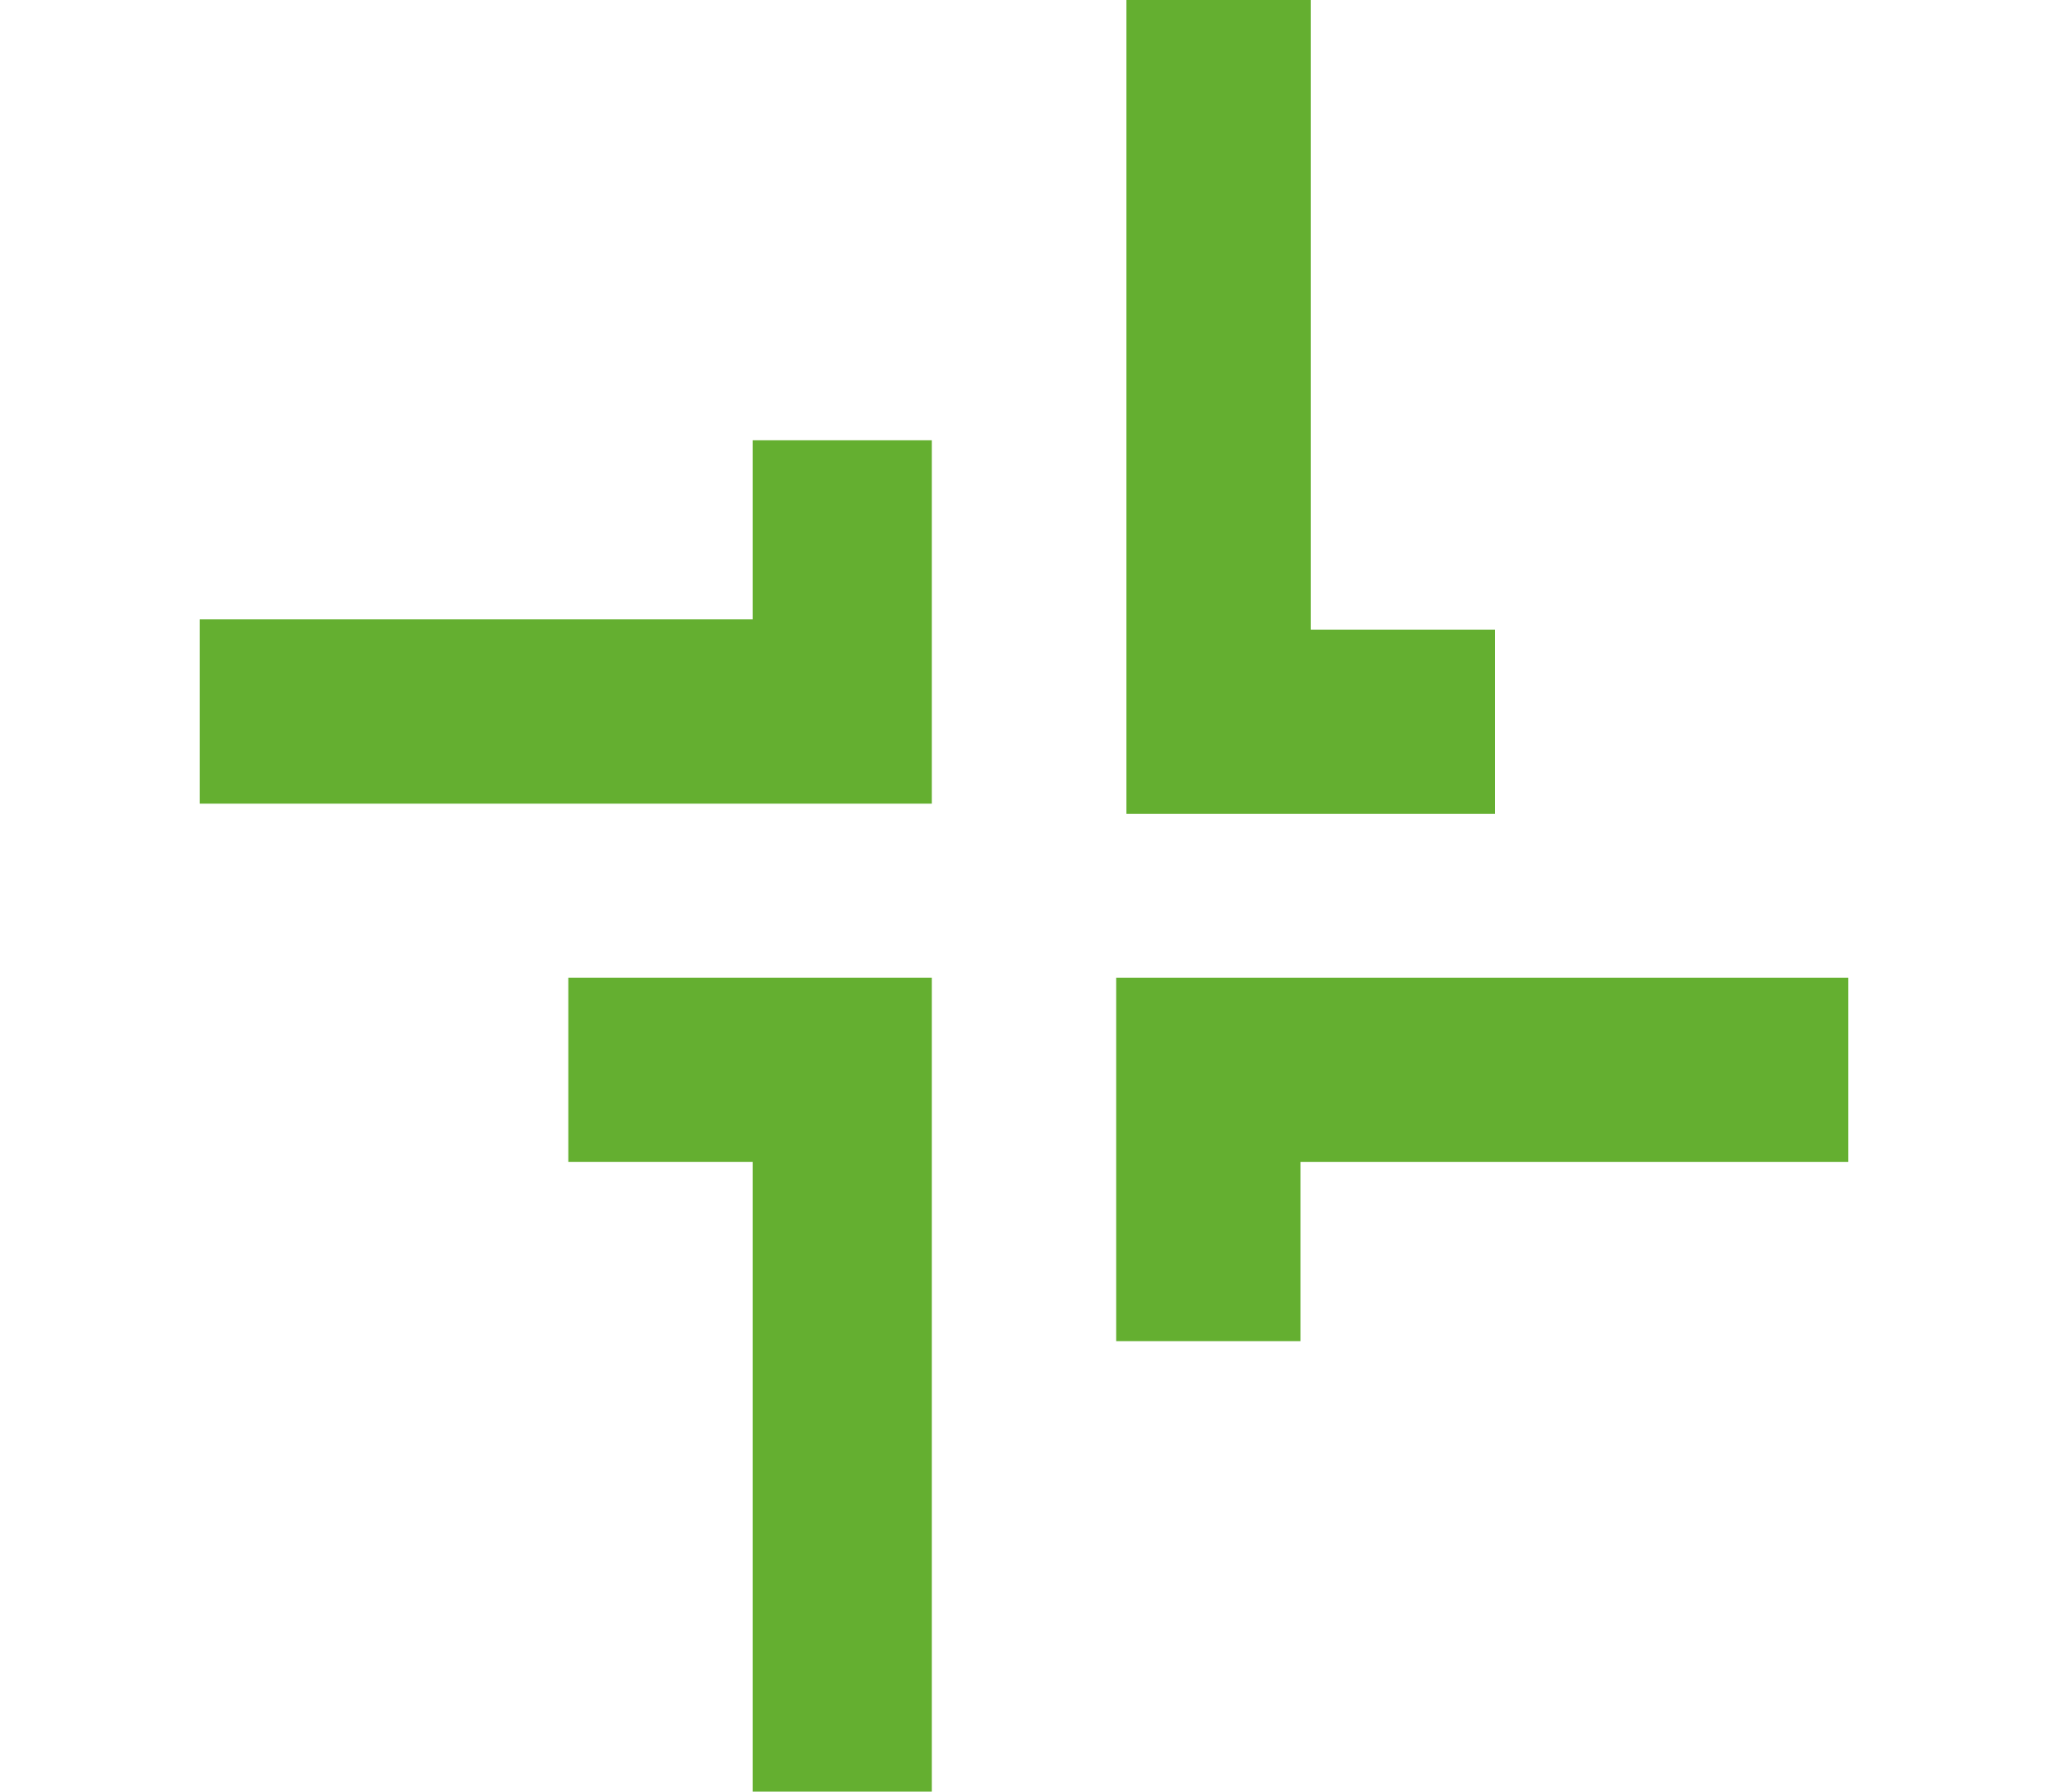
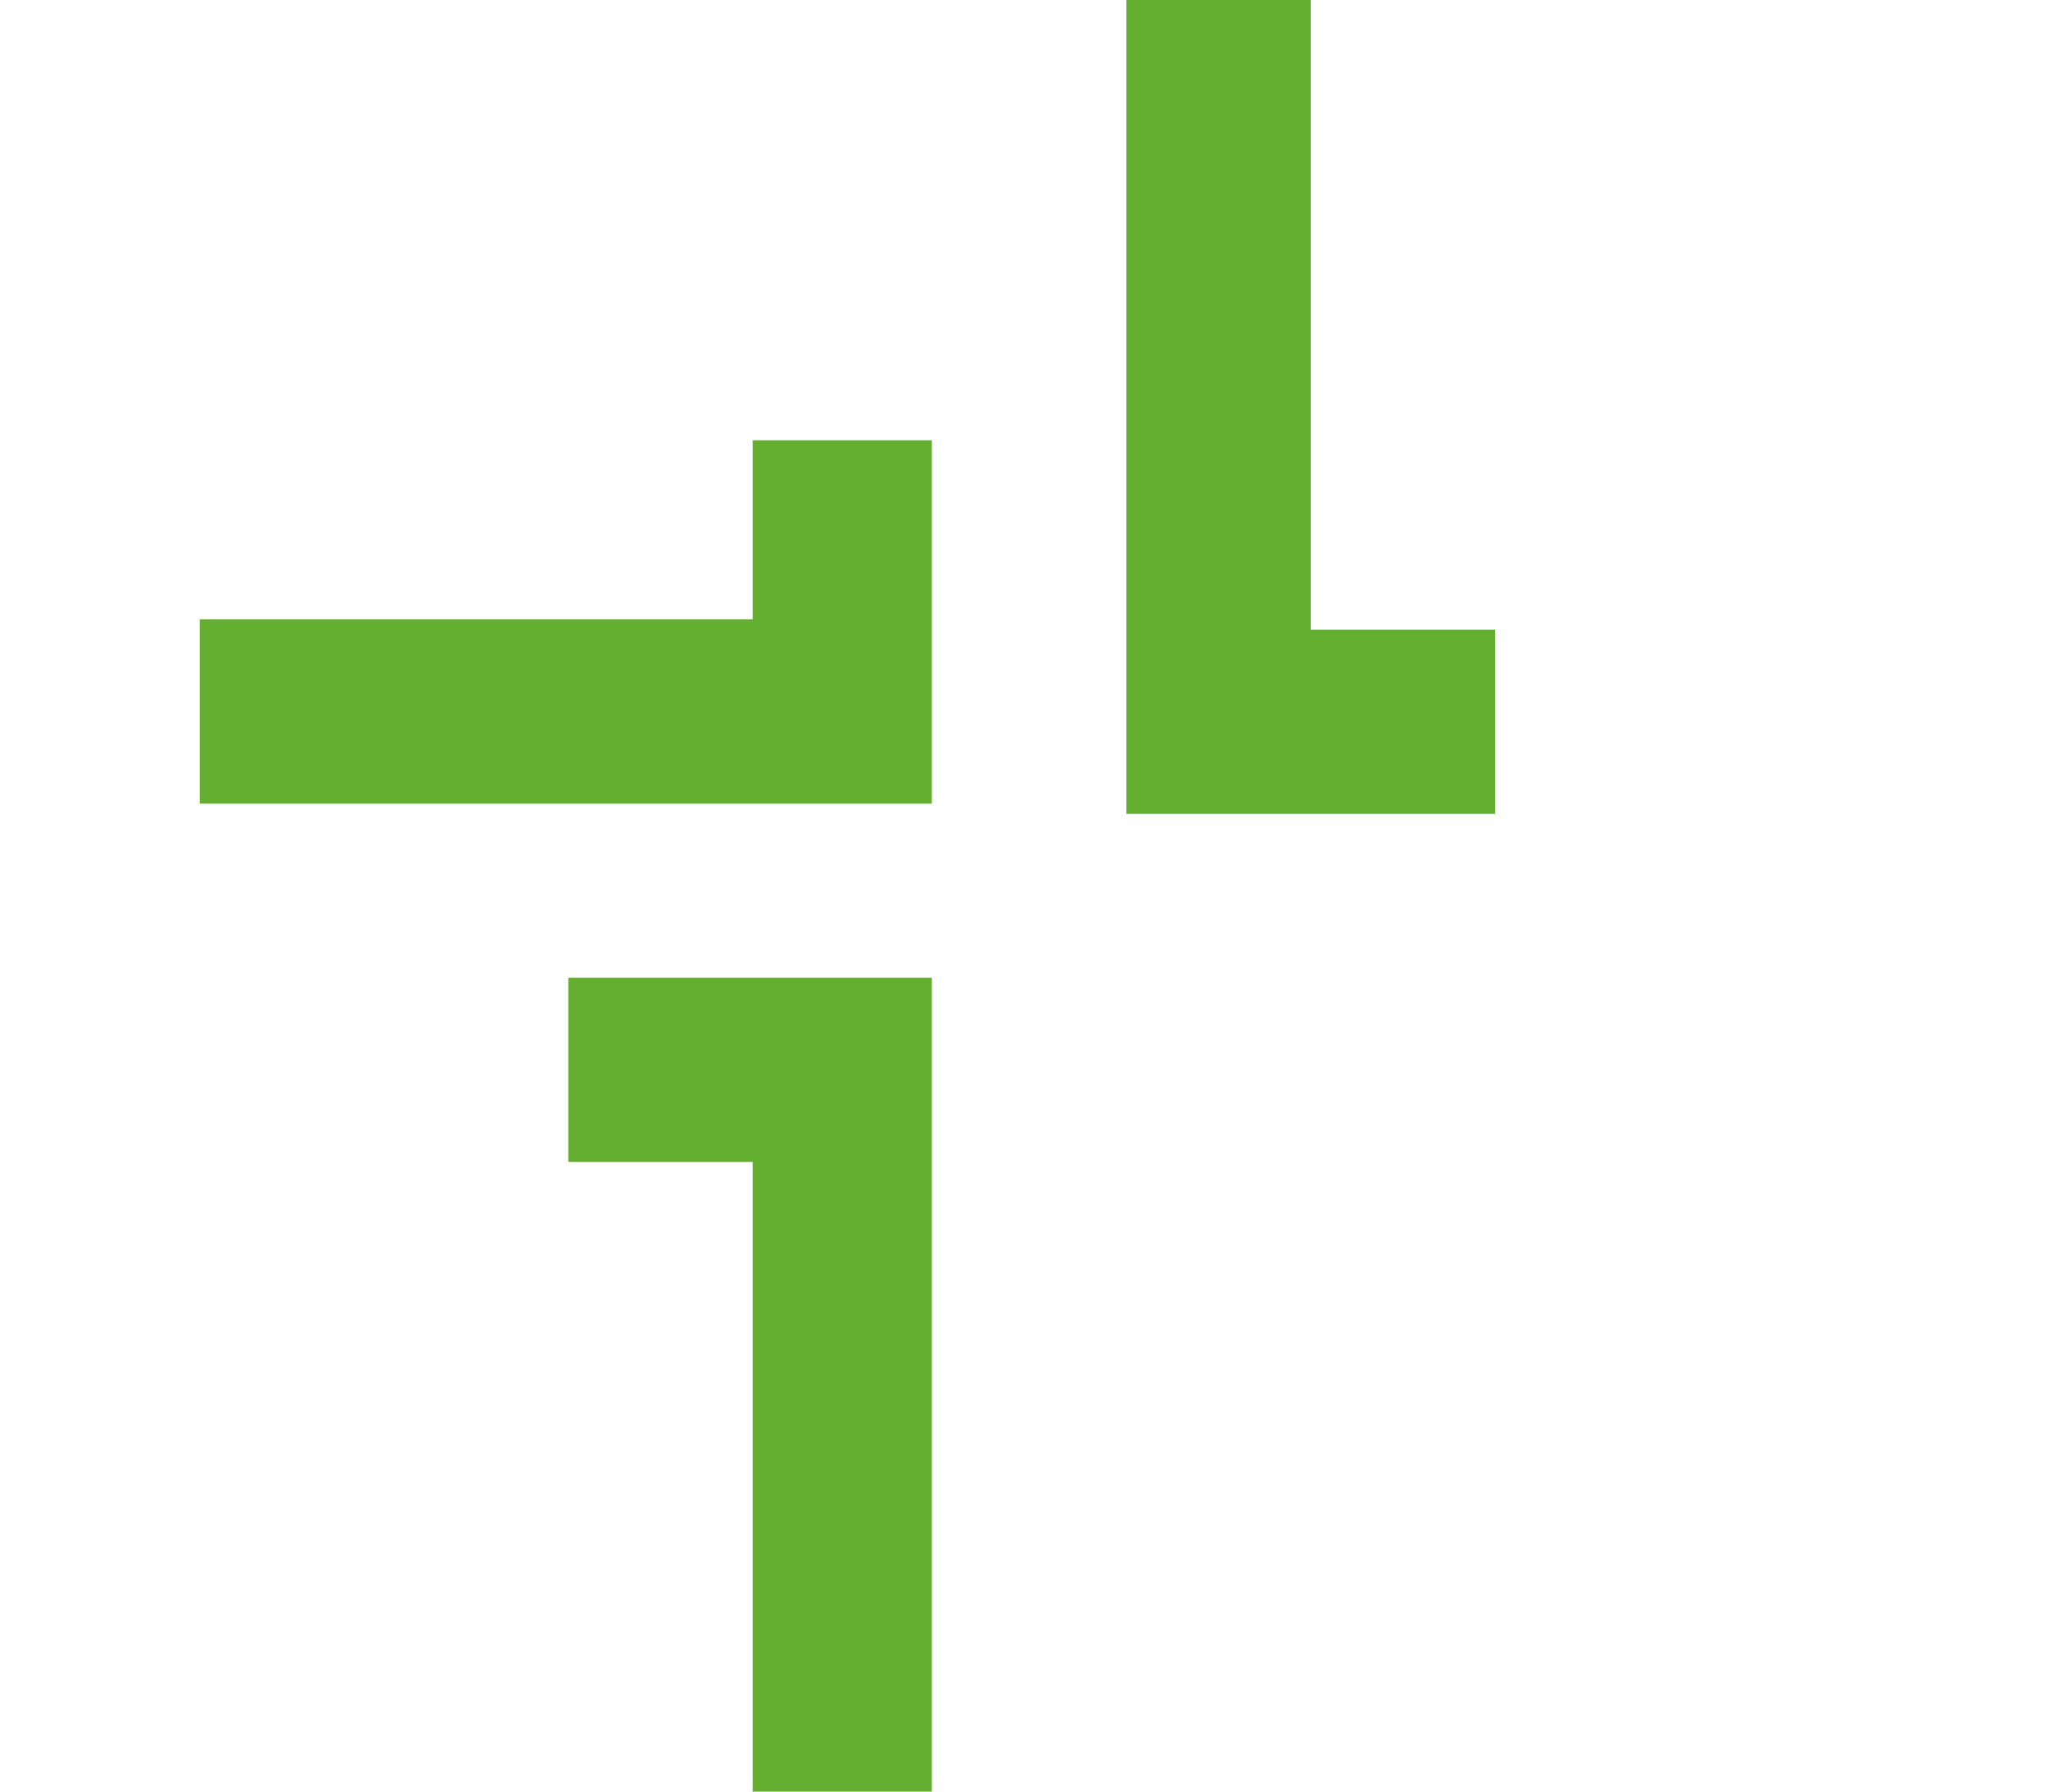
<svg xmlns="http://www.w3.org/2000/svg" version="1.1" id="レイヤー_1" x="0px" y="0px" viewBox="0 0 40 35" style="enable-background:new 0 0 40 35;" xml:space="preserve">
  <style type="text/css">
	.st0{fill:#64AF30;}
</style>
  <polygon class="st0" points="11.1,19.1 18.2,19.1 18.2,35 14.7,35 14.7,22.7 11.1,22.7 " />
  <polygon class="st0" points="29.2,15.9 22,15.9 22,0 25.6,0 25.6,12.3 29.2,12.3 " />
  <polygon class="st0" points="18.2,8.6 18.2,15.7 3.9,15.7 3.9,12.1 14.7,12.1 14.7,8.6 " />
-   <polygon class="st0" points="21.8,26.2 21.8,19.1 36.1,19.1 36.1,22.7 25.4,22.7 25.4,26.2 " />
</svg>